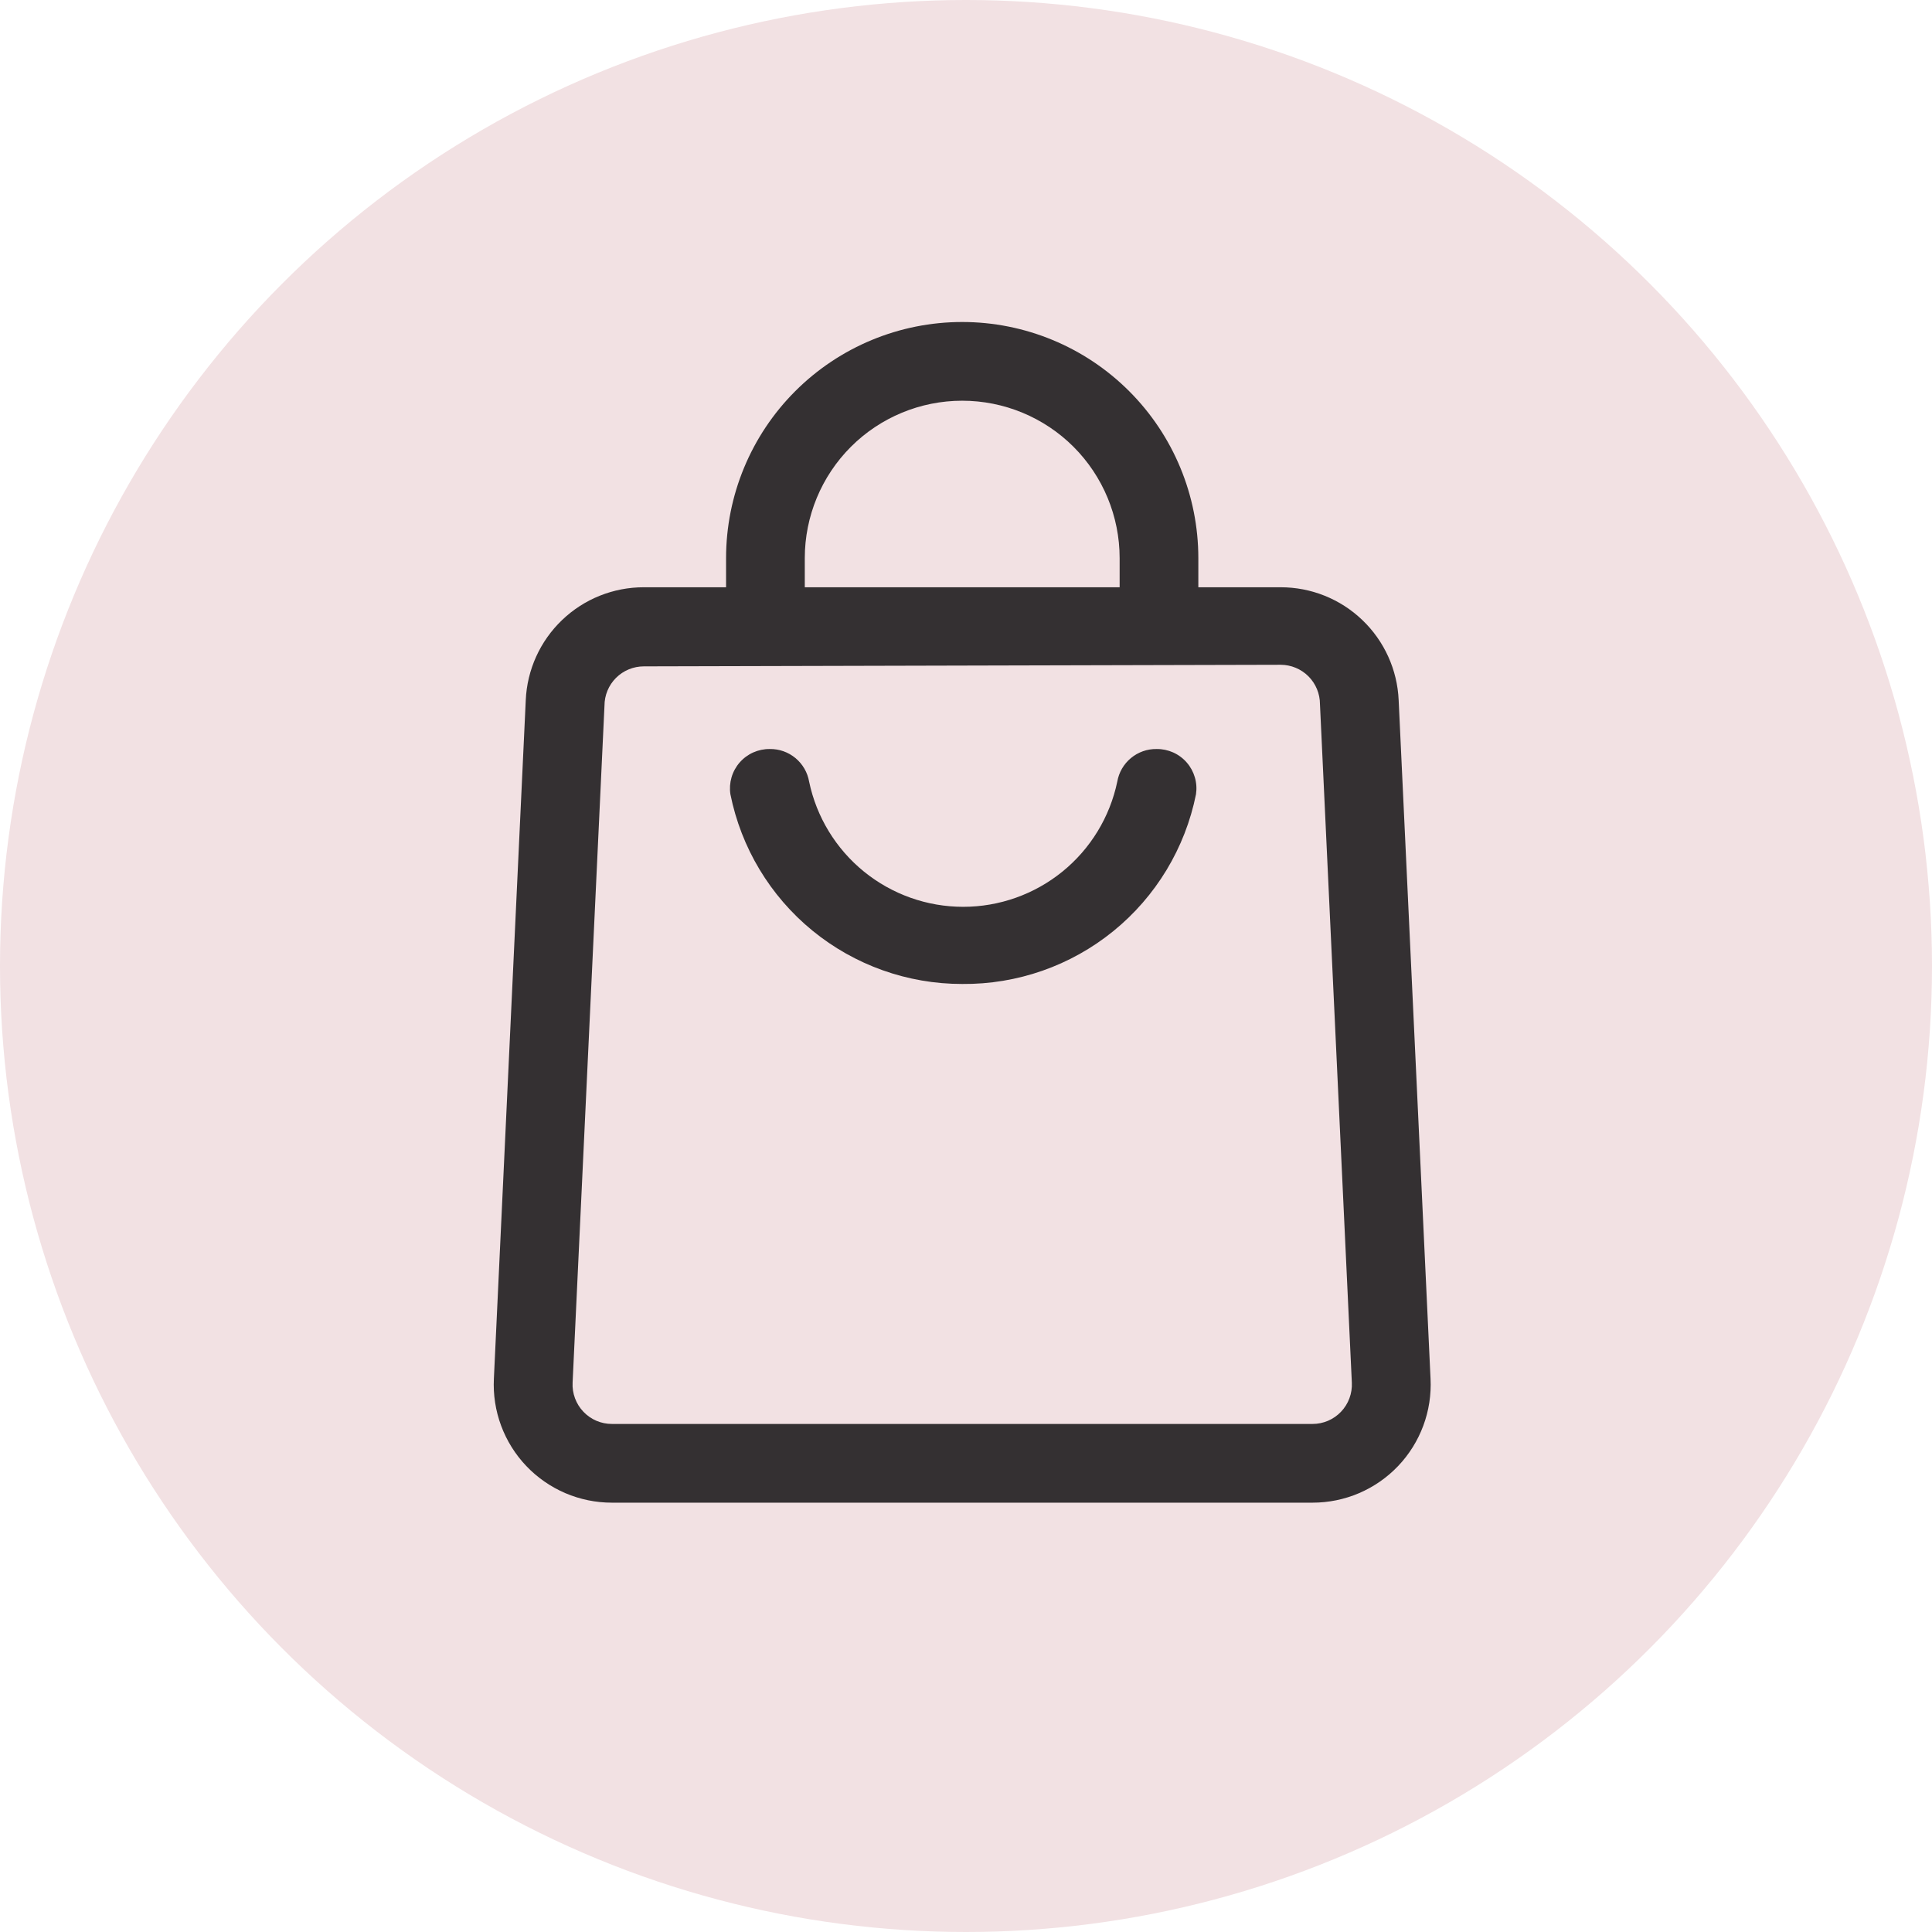
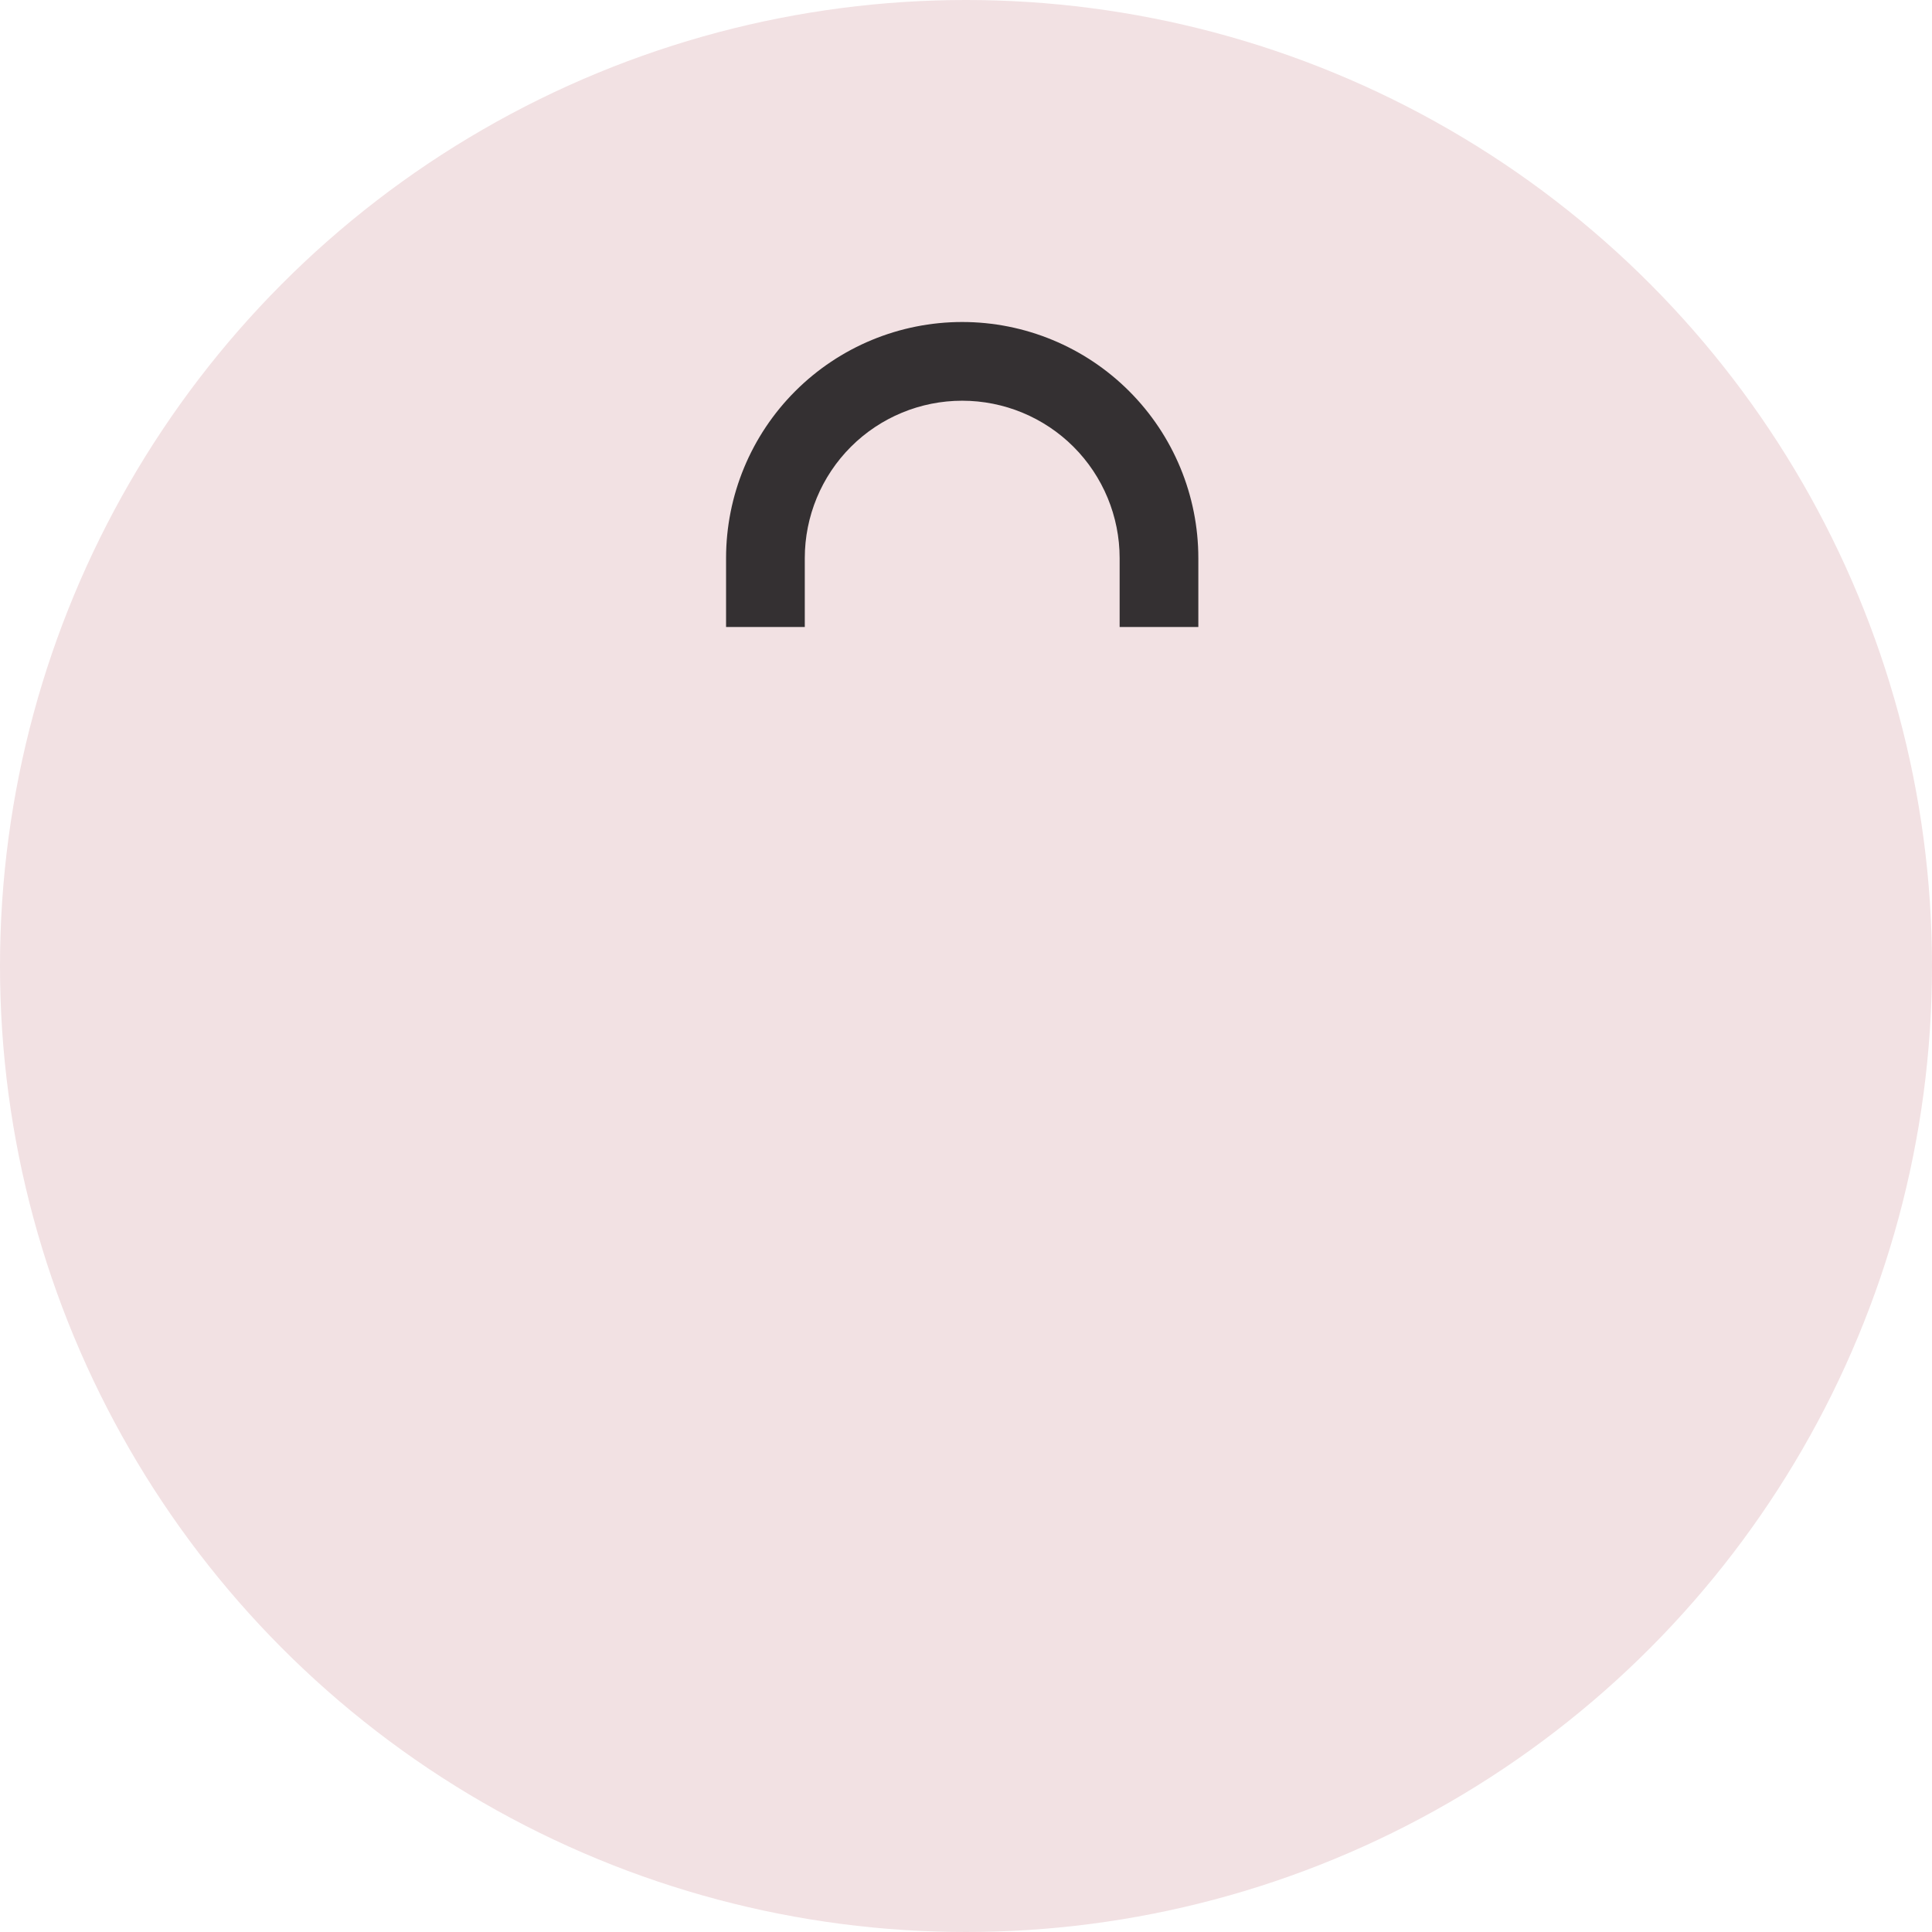
<svg xmlns="http://www.w3.org/2000/svg" width="90" height="90" viewBox="0 0 90 90" fill="none">
  <circle cx="45" cy="45" r="45" fill="#F2E1E3" />
-   <path d="M44.824 45.837C42.279 45.84 39.813 44.961 37.844 43.35C35.875 41.738 34.526 39.495 34.025 37C33.985 36.737 34.003 36.469 34.077 36.214C34.151 35.959 34.28 35.722 34.454 35.522C34.629 35.321 34.845 35.161 35.087 35.052C35.33 34.944 35.593 34.889 35.858 34.892C36.295 34.885 36.72 35.035 37.056 35.314C37.392 35.593 37.618 35.983 37.692 36.413C38.037 38.061 38.939 39.54 40.246 40.602C41.553 41.663 43.185 42.243 44.869 42.243C46.553 42.243 48.186 41.663 49.493 40.602C50.8 39.54 51.702 38.061 52.047 36.413C52.121 35.983 52.346 35.593 52.683 35.314C53.019 35.035 53.443 34.885 53.88 34.892C54.146 34.889 54.409 34.944 54.652 35.052C54.894 35.161 55.11 35.321 55.284 35.522C55.459 35.722 55.587 35.959 55.661 36.214C55.736 36.469 55.753 36.737 55.714 37C55.21 39.51 53.847 41.766 51.859 43.379C49.871 44.992 47.383 45.861 44.824 45.837V45.837Z" fill="#343032" />
-   <path d="M61.14 70H28.507C27.761 70.001 27.023 69.85 26.337 69.557C25.651 69.263 25.032 68.833 24.517 68.293C24.003 67.753 23.604 67.114 23.344 66.414C23.084 65.715 22.97 64.97 23.007 64.225L24.492 32.618C24.553 31.201 25.16 29.863 26.185 28.883C27.209 27.902 28.573 27.355 29.992 27.357H59.655C61.074 27.355 62.438 27.902 63.462 28.883C64.487 29.863 65.094 31.201 65.155 32.618L66.64 64.225C66.677 64.97 66.563 65.715 66.303 66.414C66.043 67.114 65.644 67.753 65.13 68.293C64.615 68.833 63.996 69.263 63.31 69.557C62.624 69.85 61.886 70.001 61.14 70V70ZM29.992 31.042C29.506 31.042 29.039 31.235 28.695 31.579C28.352 31.922 28.159 32.389 28.159 32.875L26.674 64.408C26.661 64.657 26.699 64.905 26.786 65.138C26.872 65.371 27.006 65.584 27.177 65.764C27.349 65.945 27.555 66.088 27.783 66.186C28.012 66.283 28.258 66.334 28.507 66.333H61.14C61.389 66.334 61.635 66.283 61.864 66.186C62.092 66.088 62.298 65.945 62.47 65.764C62.642 65.584 62.775 65.371 62.861 65.138C62.948 64.905 62.986 64.657 62.974 64.408L61.489 32.802C61.489 32.316 61.295 31.849 60.952 31.505C60.608 31.162 60.141 30.968 59.655 30.968L29.992 31.042Z" fill="#343032" />
  <path d="M55.823 29.208H52.157V26C52.157 24.055 51.384 22.19 50.009 20.814C48.633 19.439 46.768 18.667 44.823 18.667C42.878 18.667 41.013 19.439 39.638 20.814C38.263 22.19 37.49 24.055 37.49 26V29.208H33.823V26C33.823 23.083 34.982 20.285 37.045 18.222C39.108 16.159 41.906 15 44.823 15C47.741 15 50.538 16.159 52.601 18.222C54.664 20.285 55.823 23.083 55.823 26V29.208Z" fill="#343032" />
</svg>